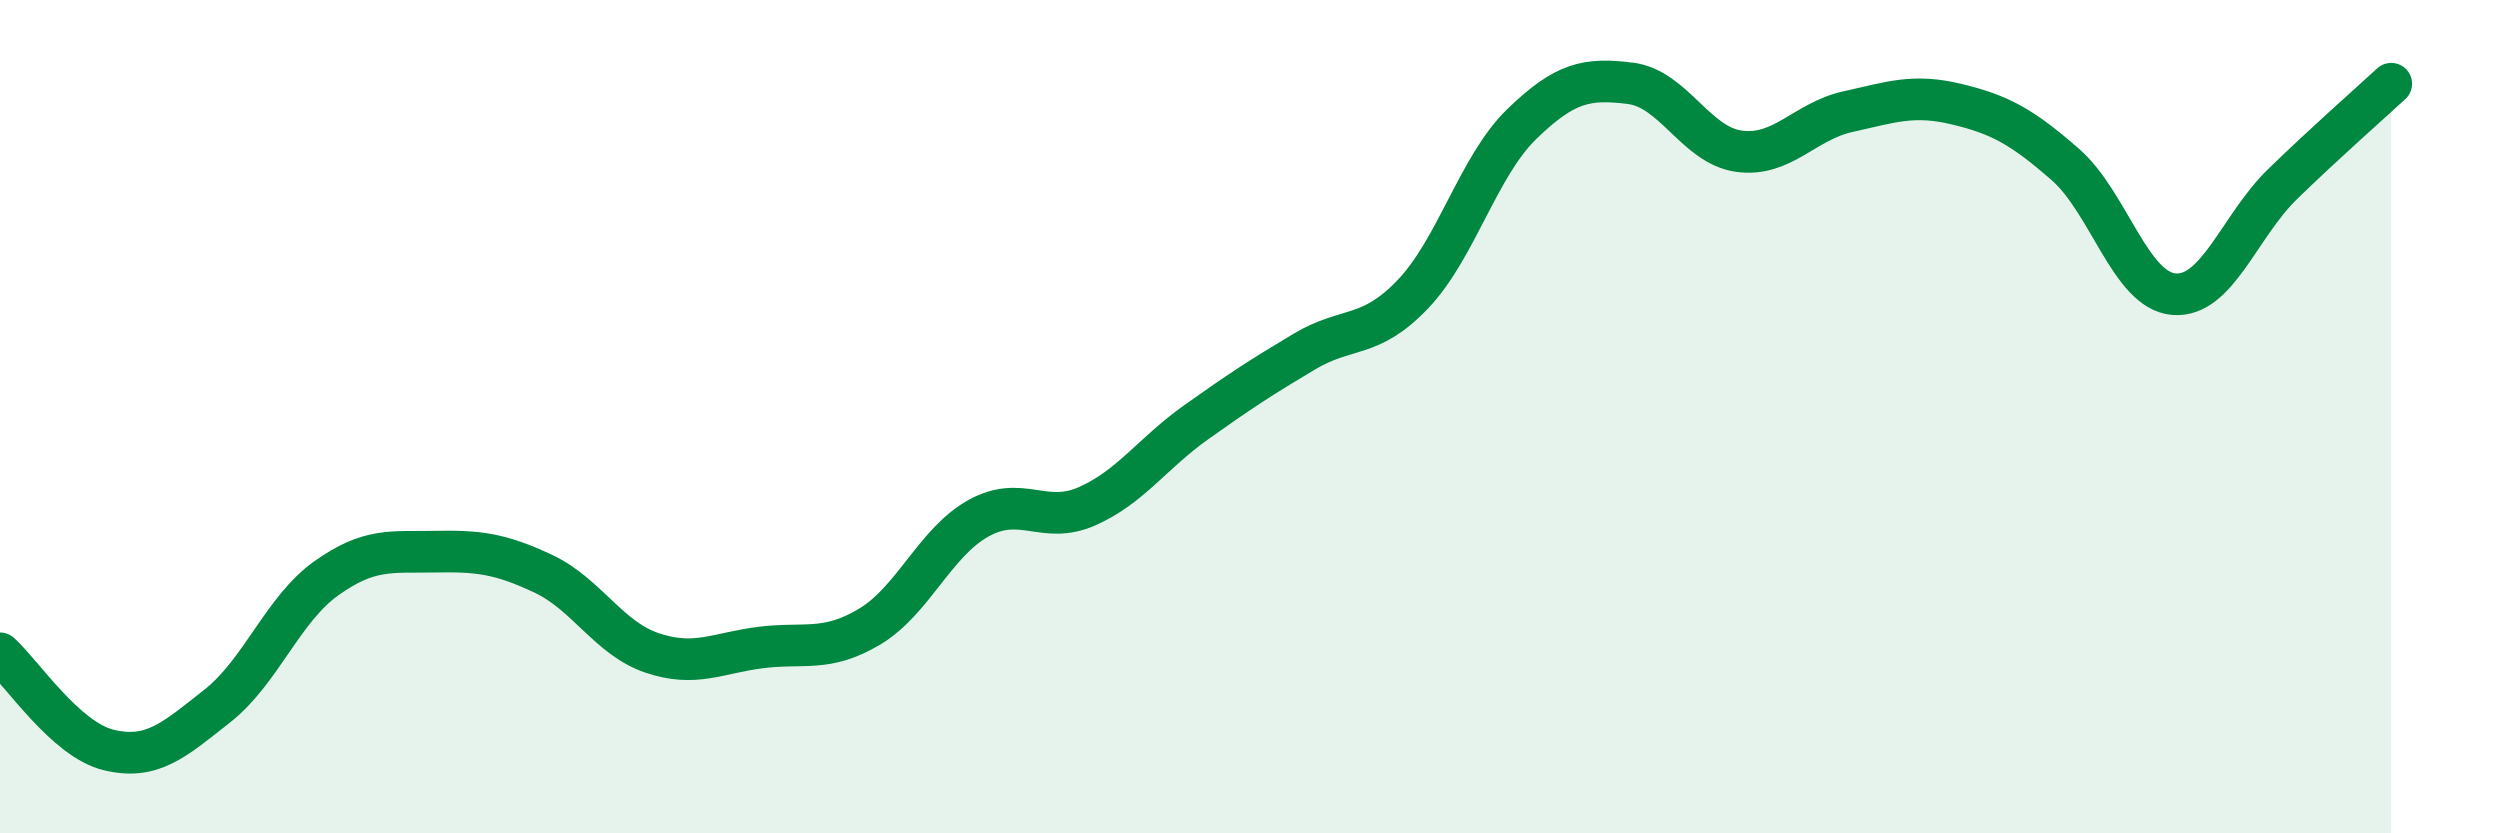
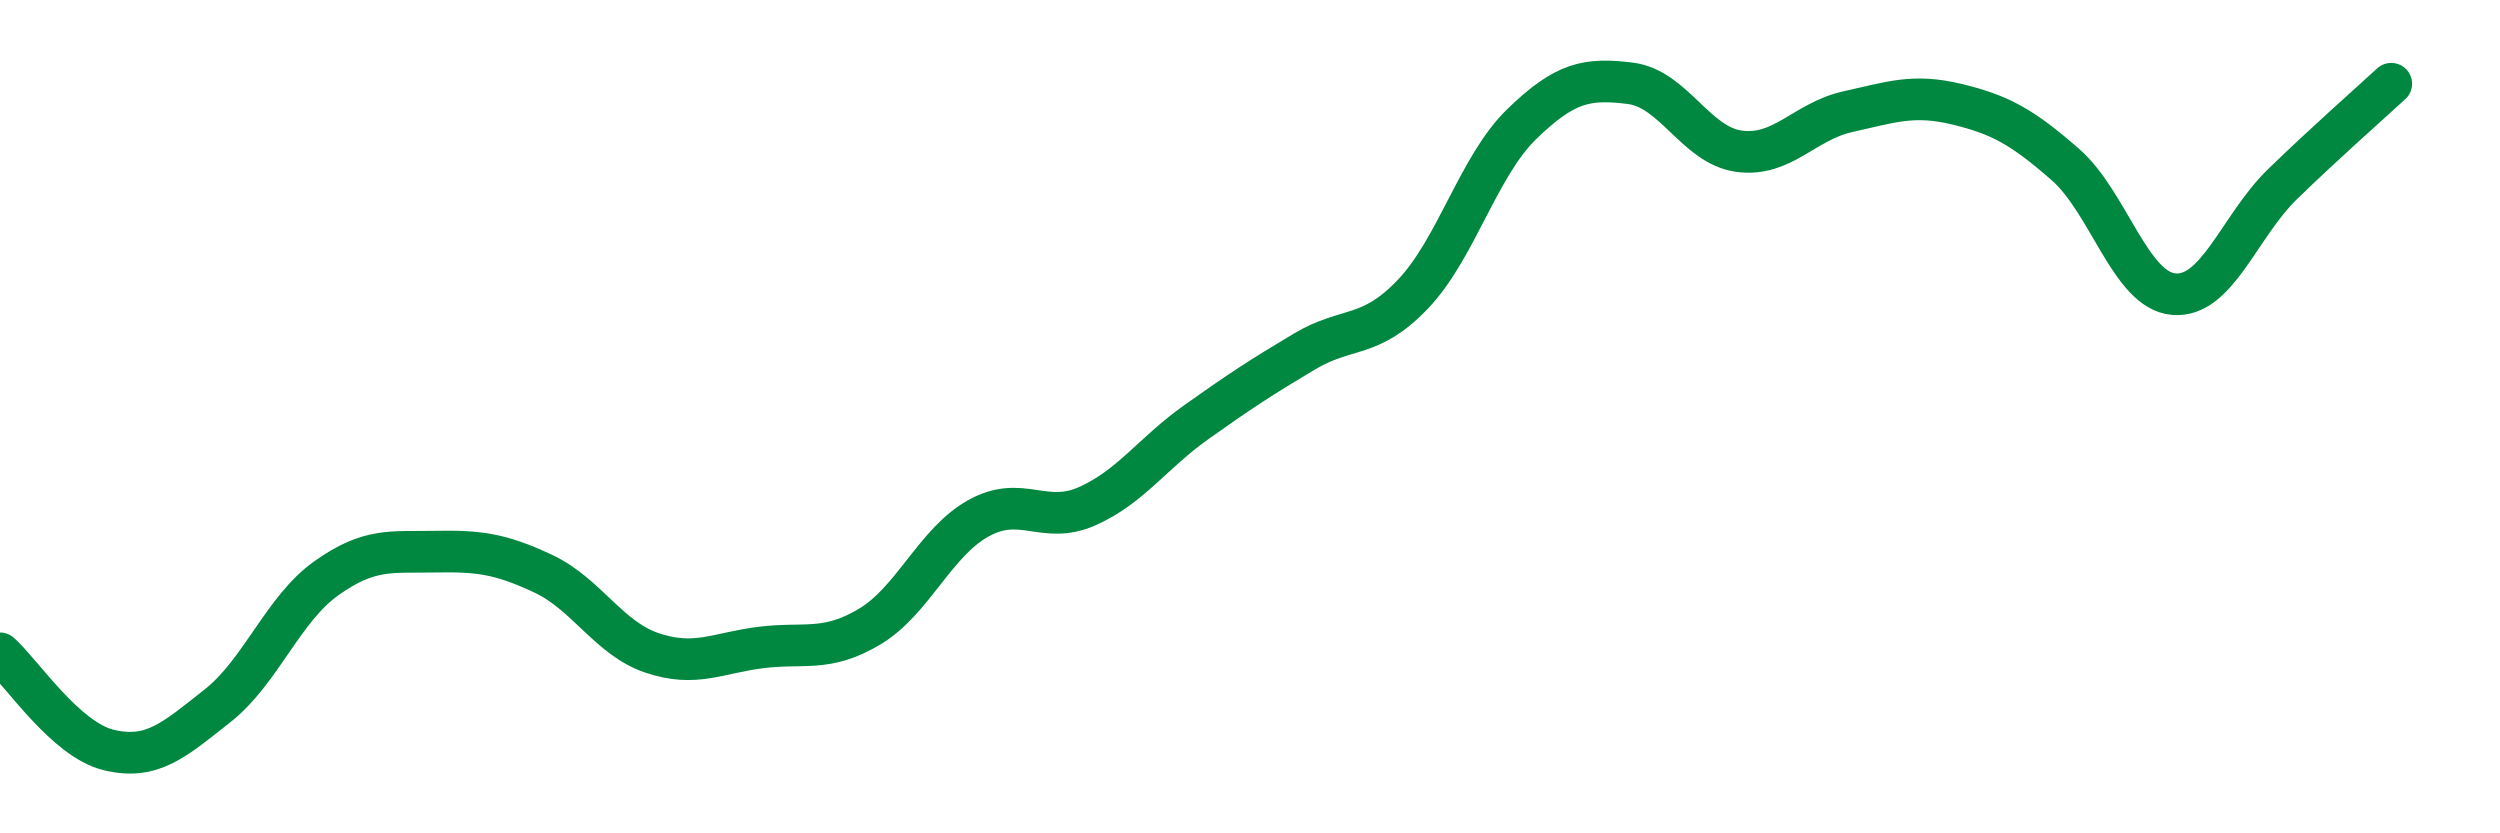
<svg xmlns="http://www.w3.org/2000/svg" width="60" height="20" viewBox="0 0 60 20">
-   <path d="M 0,15.68 C 0.52,16.14 1.57,17.75 2.61,18 C 3.65,18.25 4.18,17.76 5.22,16.94 C 6.26,16.12 6.79,14.62 7.83,13.88 C 8.87,13.14 9.39,13.26 10.43,13.24 C 11.47,13.22 12,13.28 13.04,13.77 C 14.08,14.26 14.61,15.32 15.65,15.67 C 16.69,16.02 17.22,15.67 18.26,15.54 C 19.3,15.41 19.83,15.66 20.87,15.04 C 21.91,14.42 22.44,13.02 23.48,12.44 C 24.52,11.86 25.05,12.61 26.09,12.15 C 27.13,11.69 27.66,10.88 28.7,10.14 C 29.74,9.4 30.26,9.06 31.3,8.44 C 32.34,7.82 32.87,8.15 33.91,7.06 C 34.95,5.97 35.48,3.99 36.52,2.98 C 37.56,1.97 38.09,1.87 39.13,2 C 40.17,2.13 40.7,3.49 41.74,3.63 C 42.78,3.77 43.31,2.91 44.35,2.68 C 45.39,2.45 45.92,2.25 46.96,2.5 C 48,2.75 48.53,3.04 49.57,3.95 C 50.61,4.86 51.13,6.97 52.17,7.06 C 53.21,7.15 53.74,5.43 54.78,4.42 C 55.82,3.41 56.87,2.49 57.39,2.01L57.39 20L0 20Z" fill="#008740" opacity="0.1" stroke-linecap="round" stroke-linejoin="round" />
  <path d="M 0,15.68 C 0.52,16.14 1.57,17.75 2.61,18 C 3.65,18.25 4.18,17.76 5.22,16.94 C 6.26,16.12 6.79,14.62 7.83,13.88 C 8.87,13.14 9.39,13.26 10.43,13.24 C 11.47,13.22 12,13.28 13.04,13.77 C 14.08,14.26 14.61,15.32 15.65,15.67 C 16.69,16.02 17.22,15.67 18.26,15.54 C 19.3,15.41 19.83,15.66 20.87,15.04 C 21.91,14.42 22.44,13.02 23.48,12.44 C 24.52,11.86 25.05,12.61 26.09,12.15 C 27.13,11.69 27.66,10.88 28.7,10.14 C 29.74,9.4 30.26,9.06 31.3,8.44 C 32.34,7.82 32.87,8.15 33.91,7.06 C 34.95,5.97 35.48,3.99 36.52,2.98 C 37.56,1.97 38.09,1.87 39.13,2 C 40.17,2.13 40.7,3.49 41.74,3.63 C 42.78,3.77 43.31,2.91 44.35,2.68 C 45.39,2.45 45.92,2.25 46.96,2.5 C 48,2.75 48.53,3.04 49.57,3.95 C 50.61,4.86 51.13,6.97 52.17,7.06 C 53.21,7.15 53.74,5.43 54.78,4.42 C 55.82,3.41 56.87,2.49 57.39,2.01" stroke="#008740" stroke-width="1" fill="none" stroke-linecap="round" stroke-linejoin="round" />
</svg>